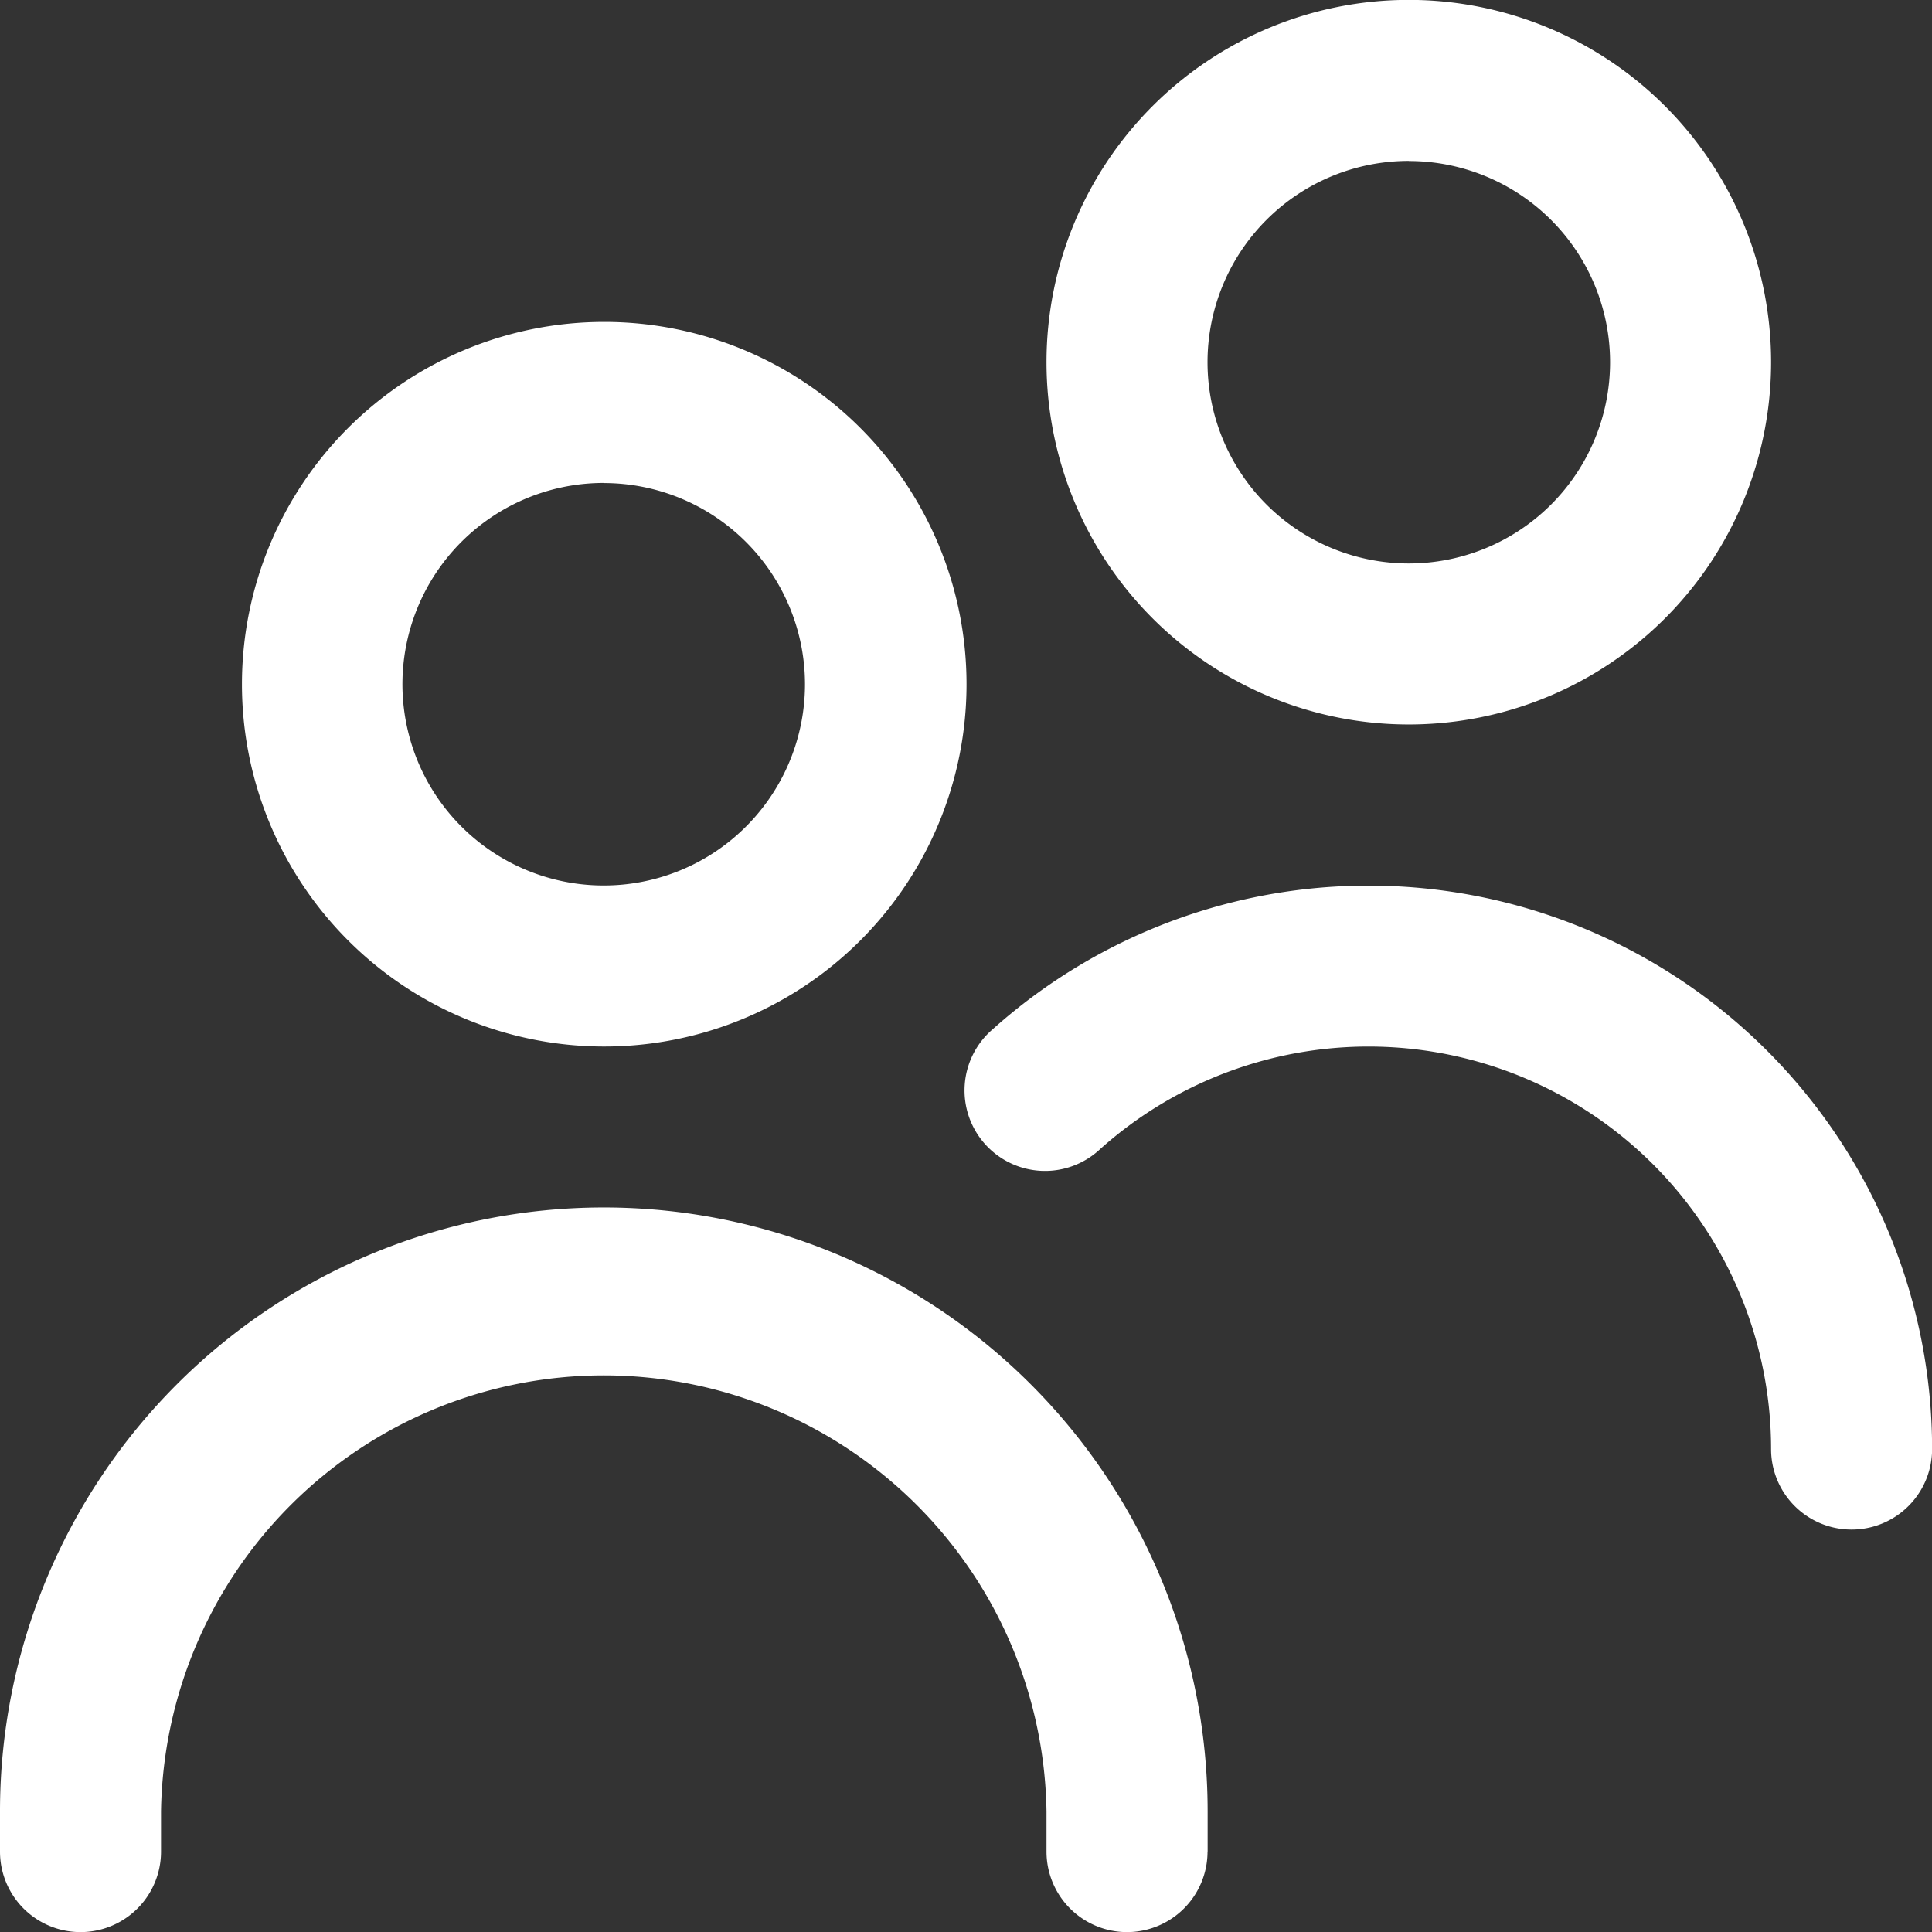
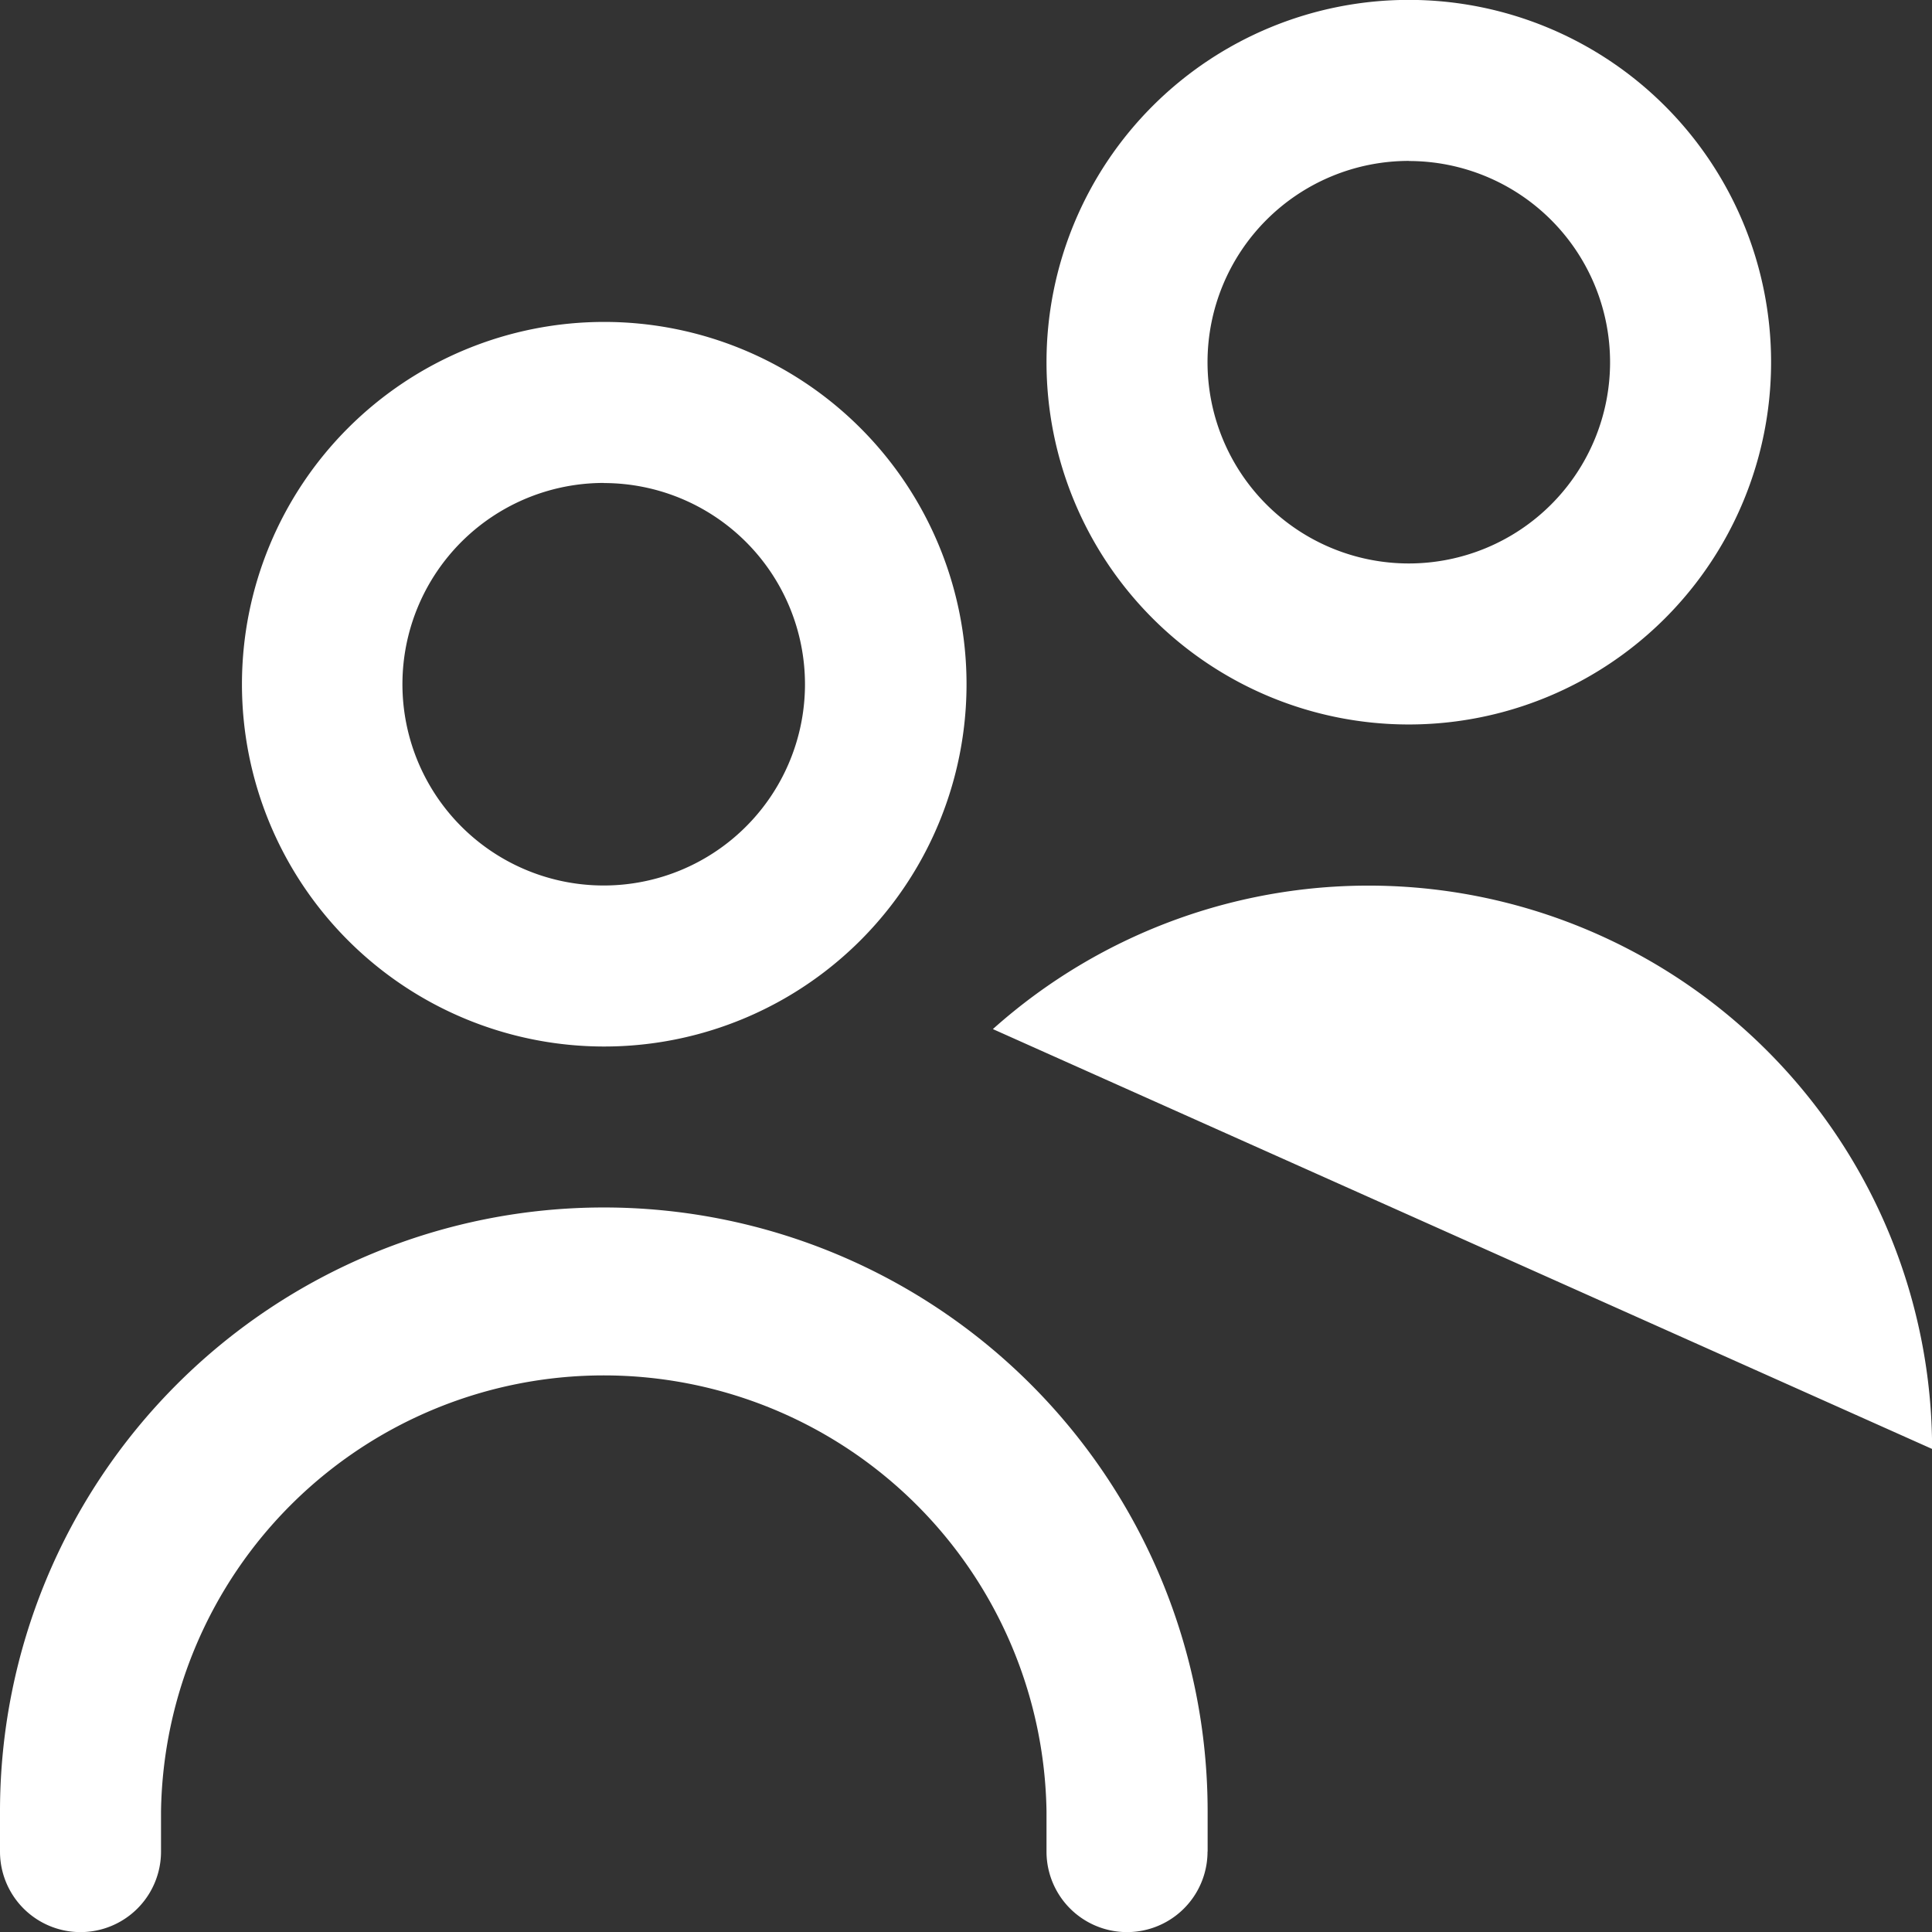
<svg xmlns="http://www.w3.org/2000/svg" width="18.19" height="18.19" viewBox="0 0 18.19 18.19">
  <rect x="0" y="0" width="18.19" height="18.19" fill="#333333" stroke="none" />
-   <path id="users" d="M5.685,9.853A3.411,3.411,0,1,1,9.1,6.442,3.411,3.411,0,0,1,5.685,9.853Zm0-5.306A1.895,1.895,0,1,0,7.579,6.442,1.895,1.895,0,0,0,5.685,4.548Zm5.685,12.885v-.379A5.685,5.685,0,0,0,0,17.054v.379a.758.758,0,0,0,1.516,0v-.379a4.169,4.169,0,0,1,8.337,0v.379a.758.758,0,0,0,1.516,0Zm6.821-3.79A5.306,5.306,0,0,0,9.348,9.689a.758.758,0,1,0,1.011,1.129,3.79,3.79,0,0,1,6.316,2.825.758.758,0,0,0,1.516,0ZM13.264,6.821a3.411,3.411,0,1,1,3.411-3.411,3.411,3.411,0,0,1-3.411,3.411Zm0-5.306a1.895,1.895,0,1,0,1.895,1.895A1.895,1.895,0,0,0,13.264,1.516Z" fill="#fff" opacity="1" />
+   <path id="users" d="M5.685,9.853A3.411,3.411,0,1,1,9.1,6.442,3.411,3.411,0,0,1,5.685,9.853Zm0-5.306A1.895,1.895,0,1,0,7.579,6.442,1.895,1.895,0,0,0,5.685,4.548Zm5.685,12.885v-.379A5.685,5.685,0,0,0,0,17.054v.379a.758.758,0,0,0,1.516,0v-.379a4.169,4.169,0,0,1,8.337,0v.379a.758.758,0,0,0,1.516,0Zm6.821-3.79A5.306,5.306,0,0,0,9.348,9.689ZM13.264,6.821a3.411,3.411,0,1,1,3.411-3.411,3.411,3.411,0,0,1-3.411,3.411Zm0-5.306a1.895,1.895,0,1,0,1.895,1.895A1.895,1.895,0,0,0,13.264,1.516Z" fill="#fff" opacity="1" />
</svg>